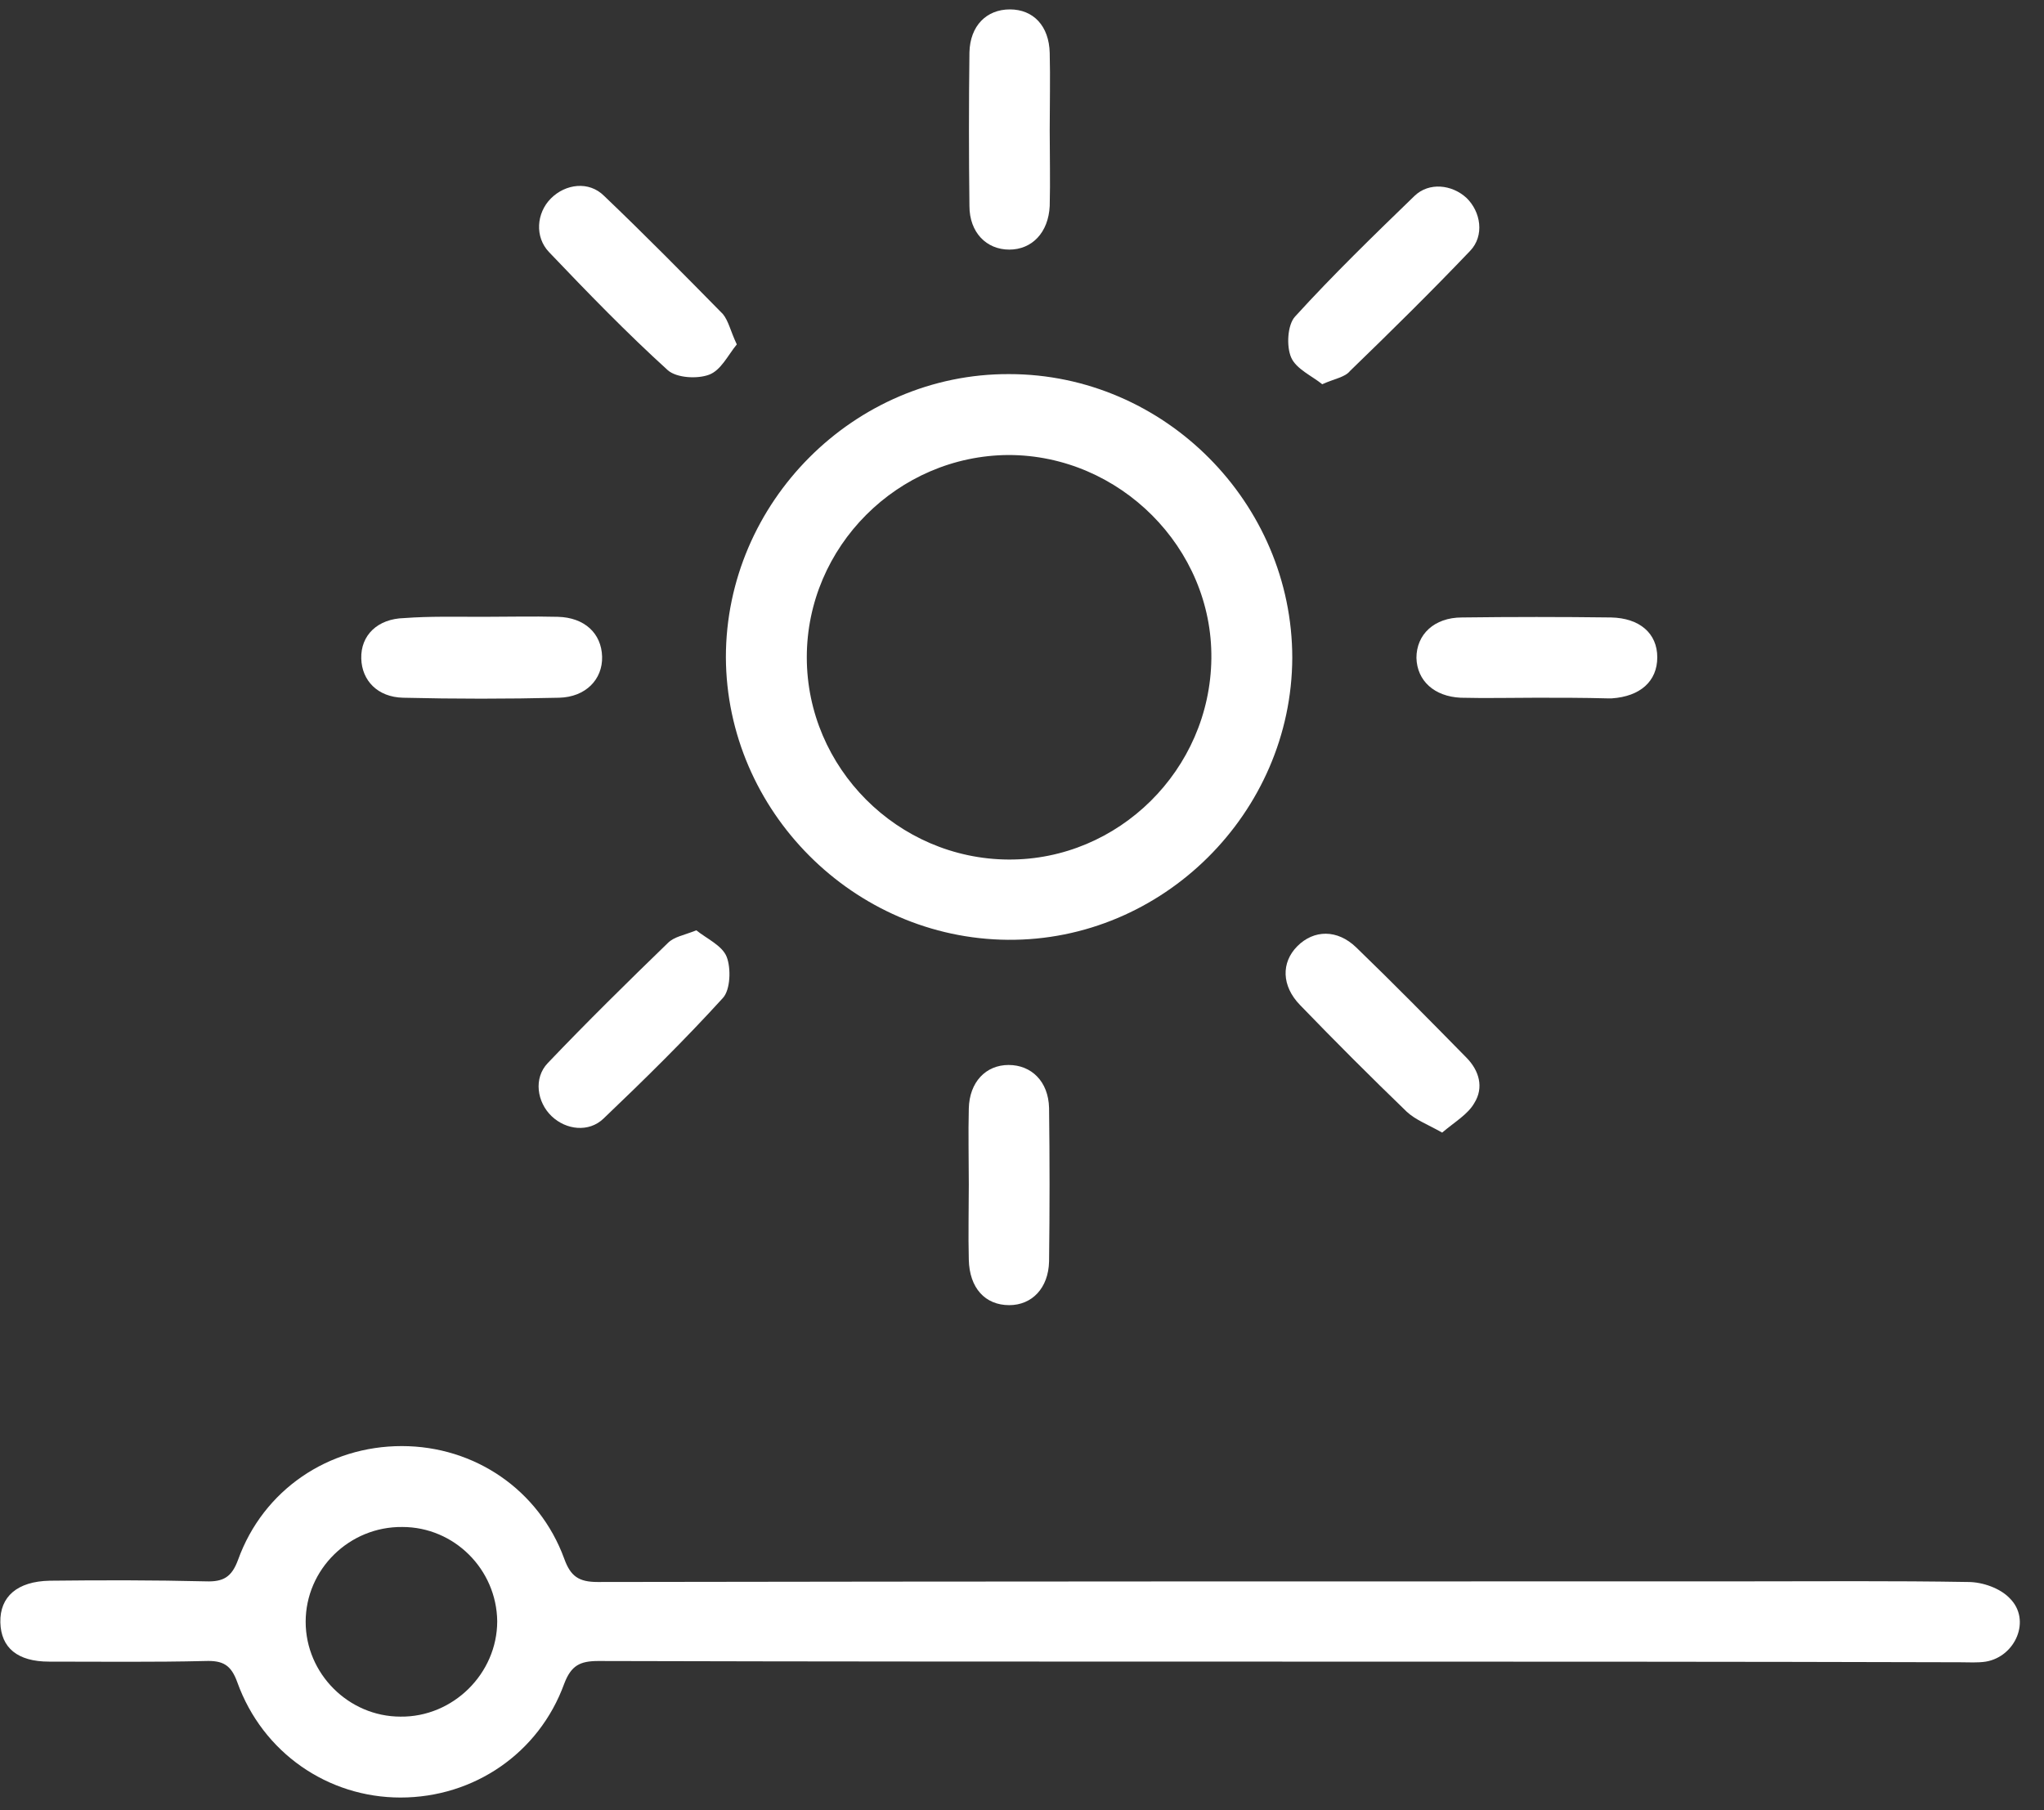
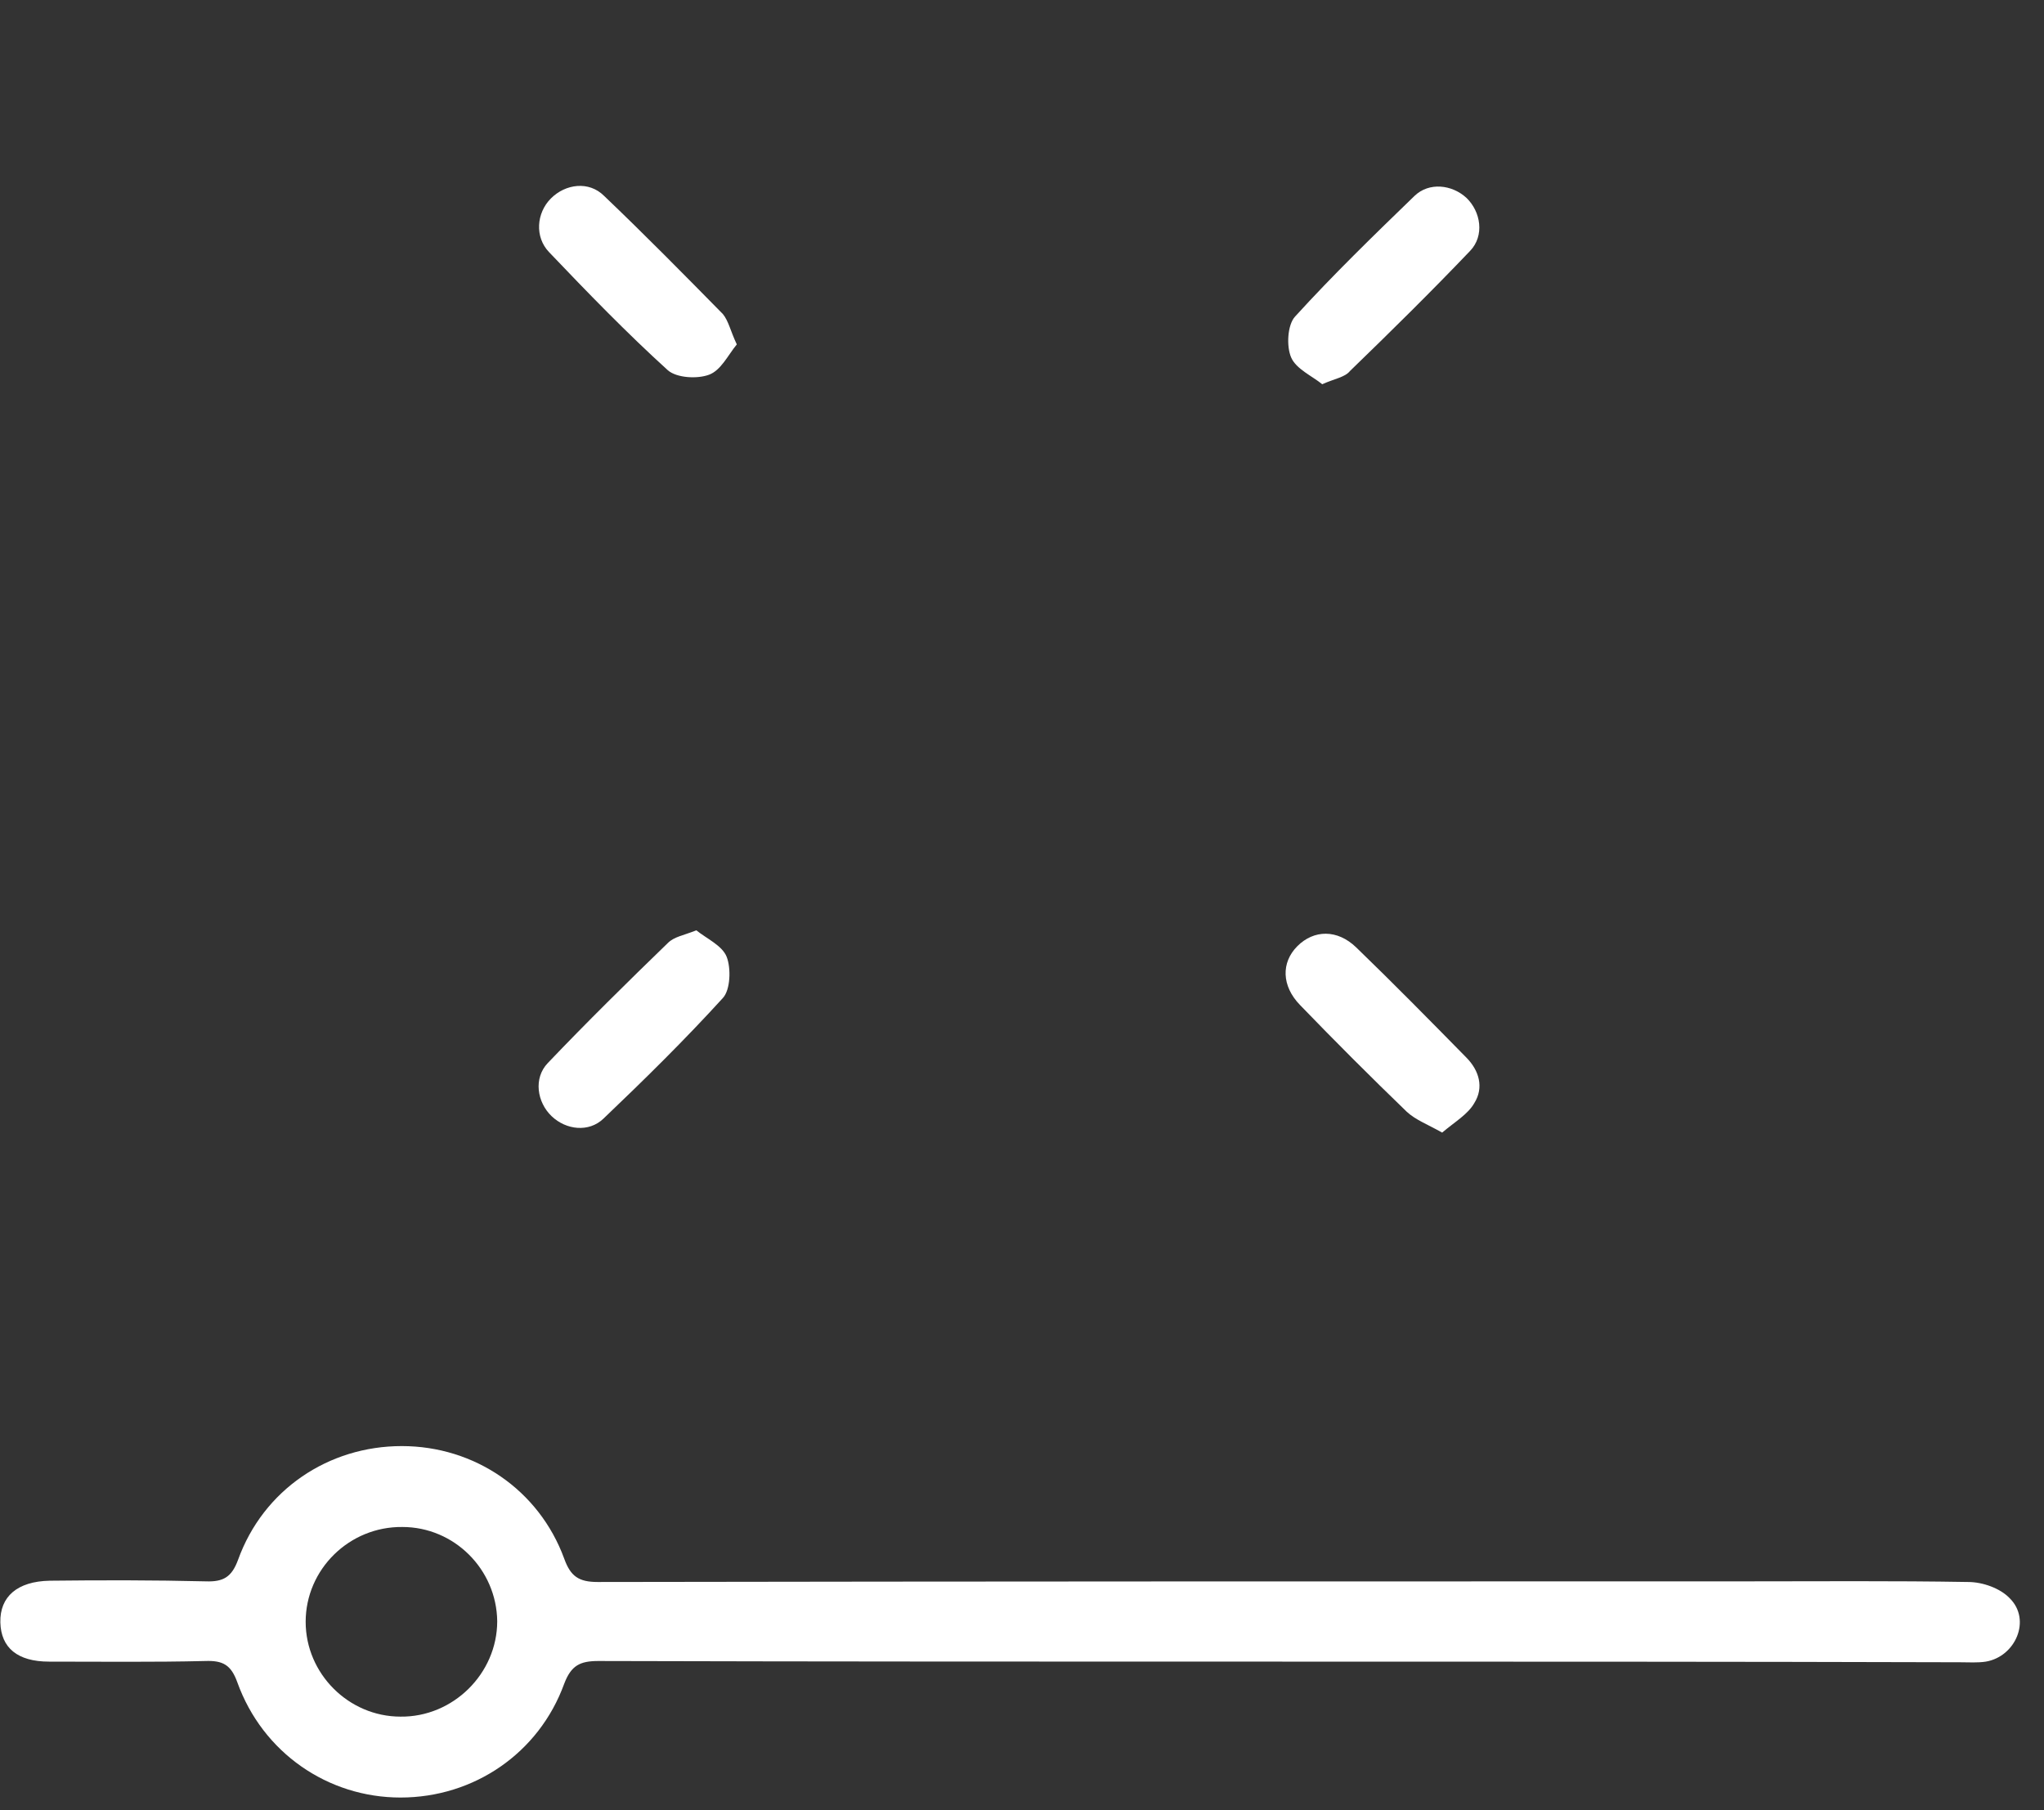
<svg xmlns="http://www.w3.org/2000/svg" width="70" height="62" viewBox="0 0 70 62" fill="none">
  <rect x="0" y="0" width="70" height="62" fill="#333333" stroke="none" />
  <path d="M43.915 56.91C36.1 56.91 28.306 56.91 20.491 56.889C19.864 56.889 19.561 57.04 19.322 57.668C18.456 60.05 16.227 61.565 13.716 61.565C11.226 61.565 8.996 60.028 8.13 57.625C7.914 57.019 7.632 56.867 7.026 56.889C5.251 56.932 3.454 56.91 1.679 56.91C0.597 56.91 0.034 56.434 0.012 55.568C-0.009 54.681 0.597 54.161 1.701 54.139C3.476 54.118 5.273 54.118 7.048 54.161C7.654 54.183 7.936 54.01 8.152 53.425C9.018 51.022 11.248 49.528 13.759 49.528C16.248 49.528 18.456 51.022 19.322 53.382C19.539 53.988 19.82 54.183 20.47 54.183C33.545 54.161 46.621 54.161 59.696 54.161C62.272 54.161 64.827 54.139 67.403 54.183C67.901 54.183 68.507 54.399 68.832 54.746C69.568 55.482 69.027 56.737 68.009 56.91C67.728 56.954 67.425 56.932 67.122 56.932C59.372 56.91 51.643 56.91 43.915 56.91ZM13.78 52.299C11.962 52.278 10.468 53.75 10.468 55.547C10.468 57.322 11.94 58.794 13.716 58.794C15.512 58.816 17.028 57.322 17.028 55.525C17.006 53.75 15.556 52.299 13.78 52.299Z" fill="white" />
-   <path d="M44.256 22.533C44.234 27.837 39.818 32.232 34.514 32.188C29.232 32.145 24.881 27.772 24.859 22.512C24.859 17.208 29.254 12.792 34.558 12.813C39.883 12.813 44.256 17.23 44.256 22.533ZM27.63 22.512C27.63 26.3 30.748 29.418 34.536 29.439C38.303 29.461 41.442 26.365 41.485 22.555C41.529 18.767 38.346 15.584 34.536 15.584C30.748 15.606 27.63 18.723 27.63 22.512Z" fill="white" />
-   <path d="M35.949 4.457C35.949 5.323 35.971 6.189 35.949 7.055C35.906 7.964 35.343 8.549 34.564 8.549C33.784 8.549 33.2 7.964 33.2 7.055C33.178 5.301 33.178 3.548 33.2 1.794C33.221 0.885 33.784 0.322 34.585 0.322C35.386 0.322 35.928 0.885 35.949 1.816C35.971 2.682 35.949 3.569 35.949 4.457Z" fill="white" />
-   <path d="M16.506 21.126C17.372 21.126 18.238 21.104 19.104 21.126C20.014 21.148 20.598 21.689 20.62 22.49C20.641 23.269 20.057 23.875 19.148 23.897C17.372 23.94 15.576 23.94 13.8 23.897C12.934 23.875 12.393 23.312 12.372 22.555C12.35 21.754 12.934 21.191 13.844 21.169C14.71 21.104 15.597 21.126 16.506 21.126Z" fill="white" />
-   <path d="M52.621 23.897C51.755 23.897 50.889 23.919 50.023 23.897C49.114 23.854 48.529 23.313 48.508 22.533C48.508 21.732 49.114 21.148 50.066 21.148C51.777 21.126 53.465 21.126 55.175 21.148C56.15 21.169 56.756 21.689 56.756 22.512C56.756 23.334 56.171 23.854 55.197 23.919C55.154 23.919 55.089 23.919 55.046 23.919C54.245 23.897 53.444 23.897 52.621 23.897Z" fill="white" />
-   <path d="M33.178 40.566C33.178 39.7 33.156 38.834 33.178 37.968C33.199 37.059 33.762 36.475 34.541 36.475C35.321 36.475 35.905 37.038 35.927 37.947C35.949 39.7 35.949 41.454 35.927 43.207C35.905 44.117 35.342 44.701 34.563 44.701C33.74 44.701 33.199 44.117 33.178 43.142C33.156 42.298 33.178 41.432 33.178 40.566Z" fill="white" />
  <path d="M45.282 13.16C44.935 12.878 44.394 12.64 44.221 12.251C44.048 11.861 44.091 11.125 44.351 10.843C45.65 9.415 47.057 8.051 48.443 6.709C48.94 6.232 49.72 6.319 50.218 6.774C50.715 7.25 50.845 8.072 50.347 8.592C49.005 9.999 47.62 11.363 46.234 12.705C46.061 12.922 45.715 12.965 45.282 13.16Z" fill="white" />
  <path d="M23.847 31.863C24.194 32.145 24.735 32.383 24.887 32.773C25.038 33.162 25.016 33.898 24.757 34.18C23.458 35.608 22.072 36.972 20.665 38.314C20.167 38.791 19.388 38.704 18.89 38.228C18.392 37.752 18.262 36.929 18.76 36.409C20.102 35.002 21.488 33.638 22.873 32.296C23.09 32.08 23.414 32.036 23.847 31.863Z" fill="white" />
  <path d="M49.389 38.791C48.891 38.51 48.48 38.358 48.177 38.077C46.943 36.886 45.709 35.652 44.518 34.418C43.89 33.769 43.869 32.968 44.431 32.405C44.994 31.842 45.795 31.82 46.445 32.448C47.722 33.682 48.978 34.959 50.212 36.215C50.666 36.67 50.818 37.254 50.493 37.774C50.276 38.163 49.822 38.423 49.389 38.791Z" fill="white" />
  <path d="M25.233 11.796C24.93 12.164 24.692 12.683 24.28 12.835C23.869 12.986 23.176 12.943 22.873 12.683C21.466 11.406 20.124 10.021 18.803 8.635C18.306 8.116 18.37 7.293 18.868 6.795C19.366 6.297 20.167 6.189 20.687 6.708C22.072 8.029 23.415 9.393 24.757 10.757C24.952 10.995 25.017 11.341 25.233 11.796Z" fill="white" />
</svg>